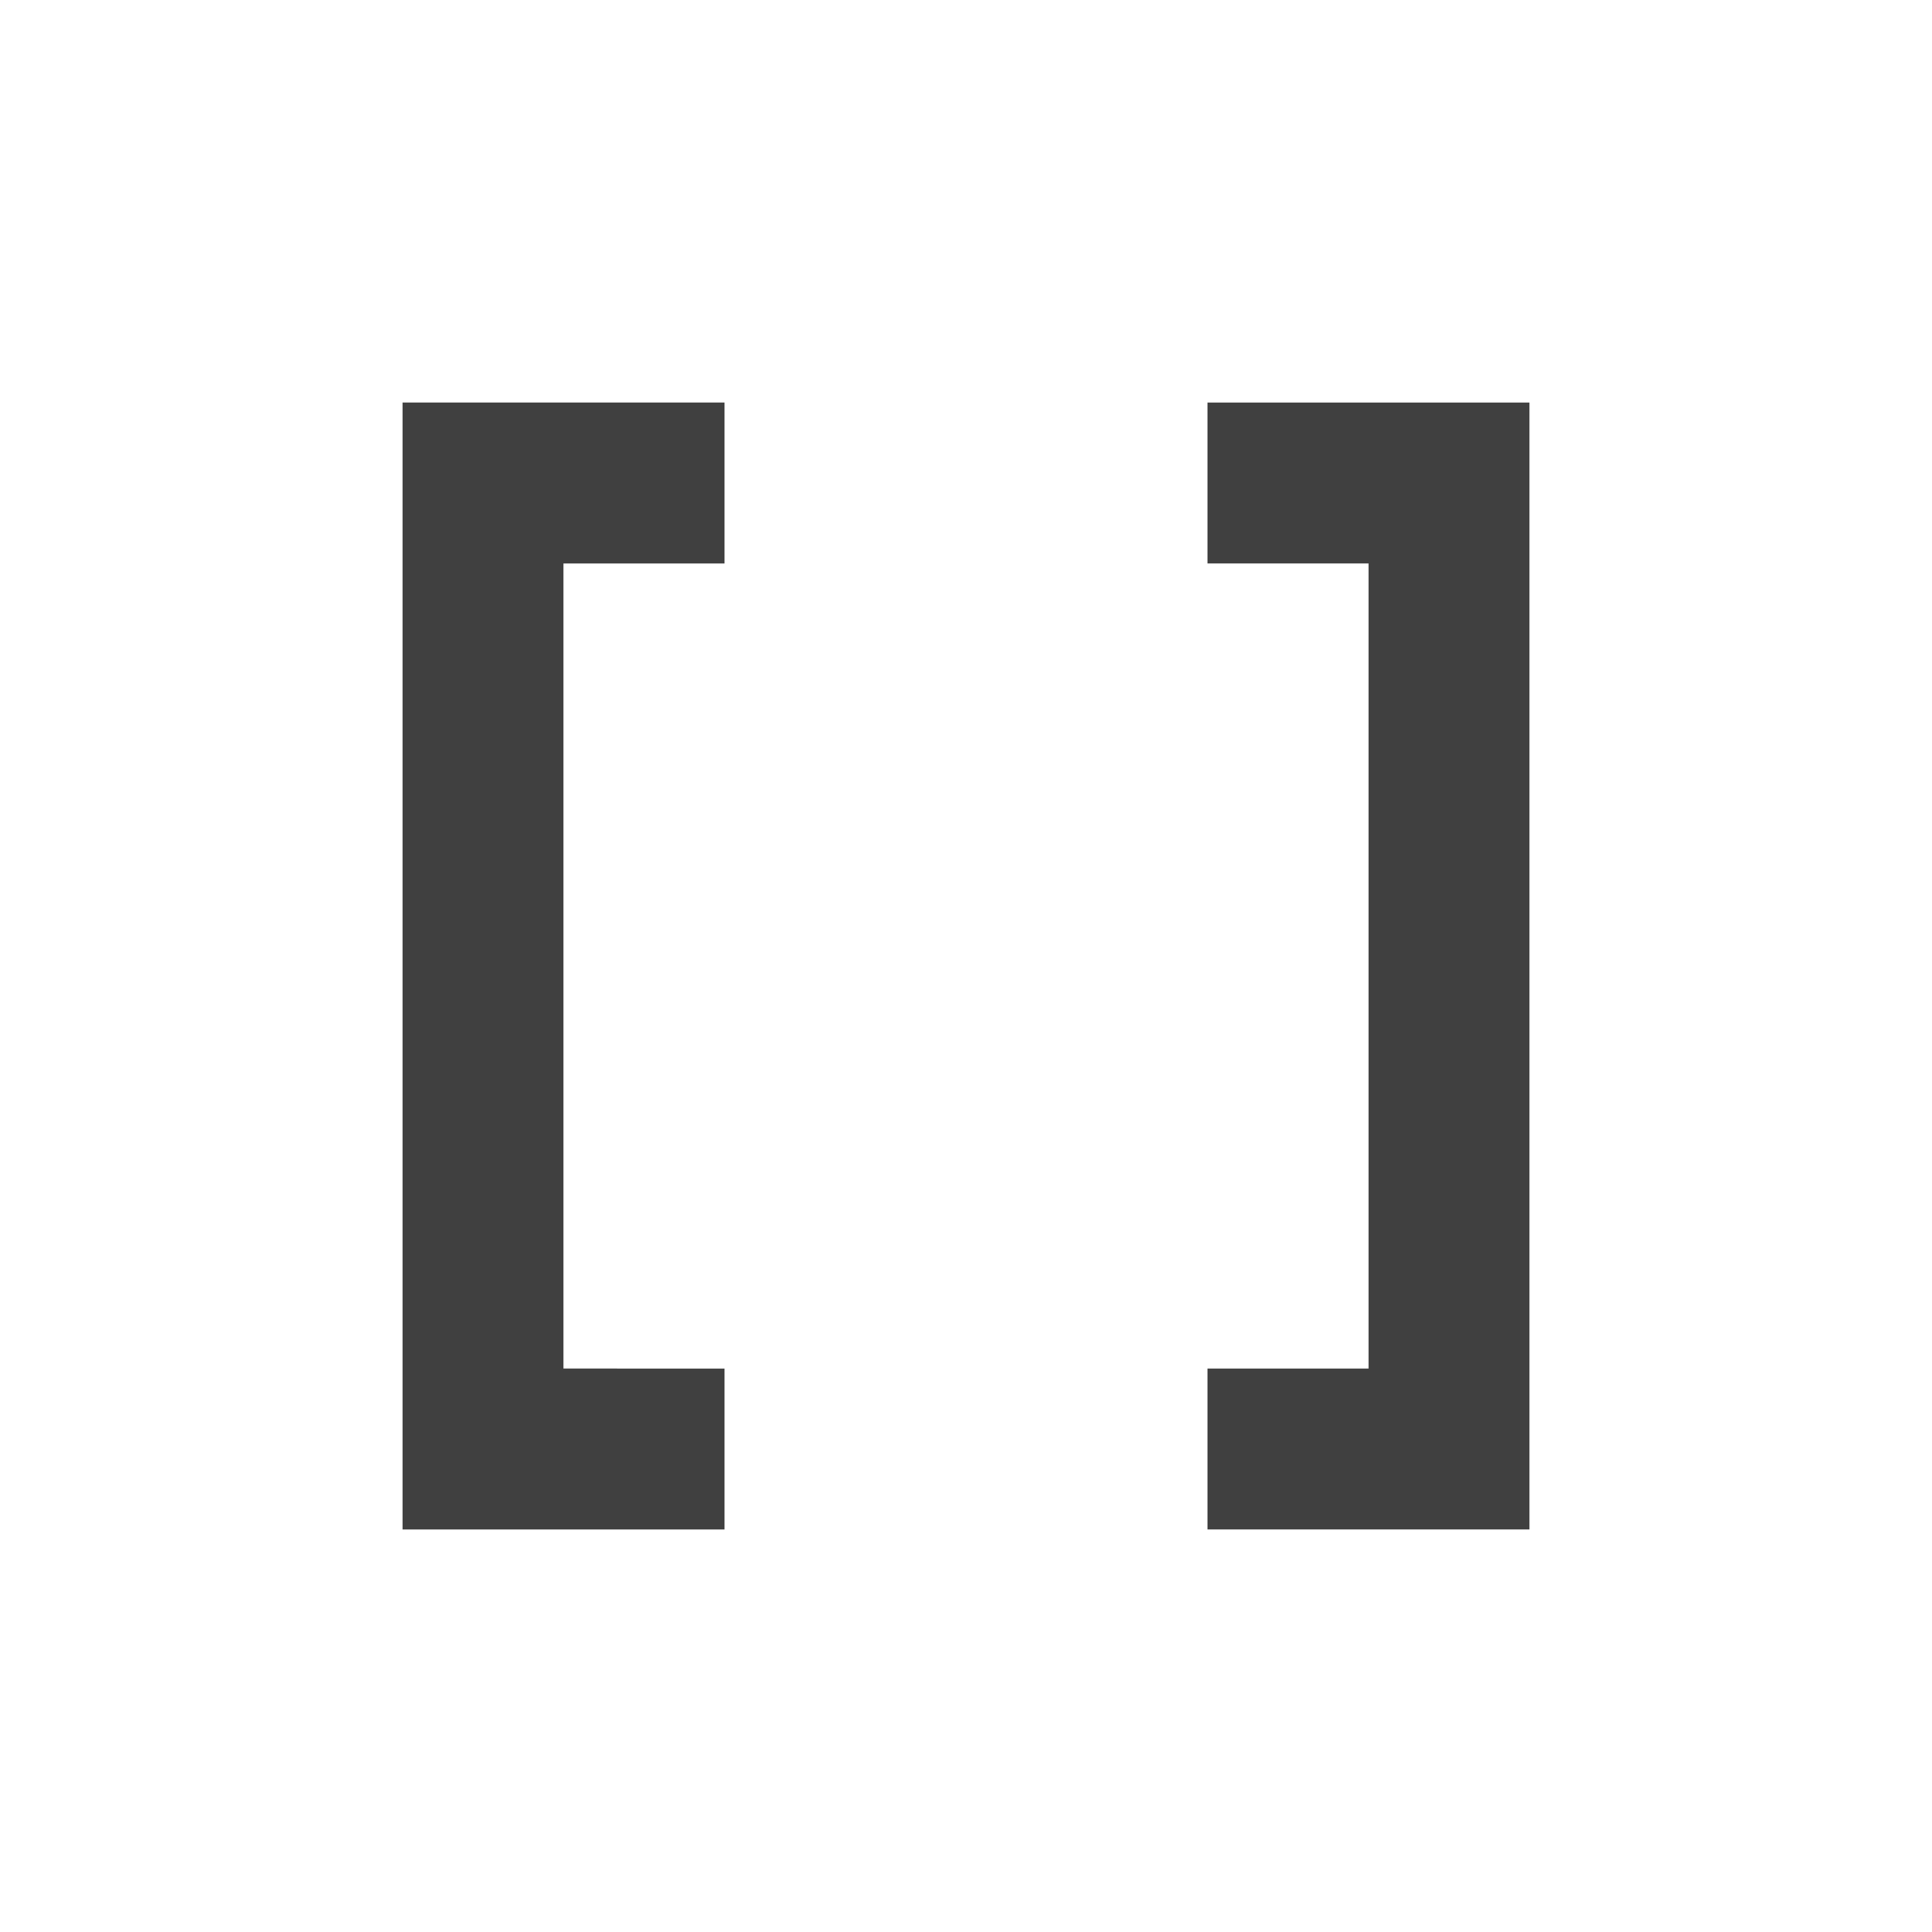
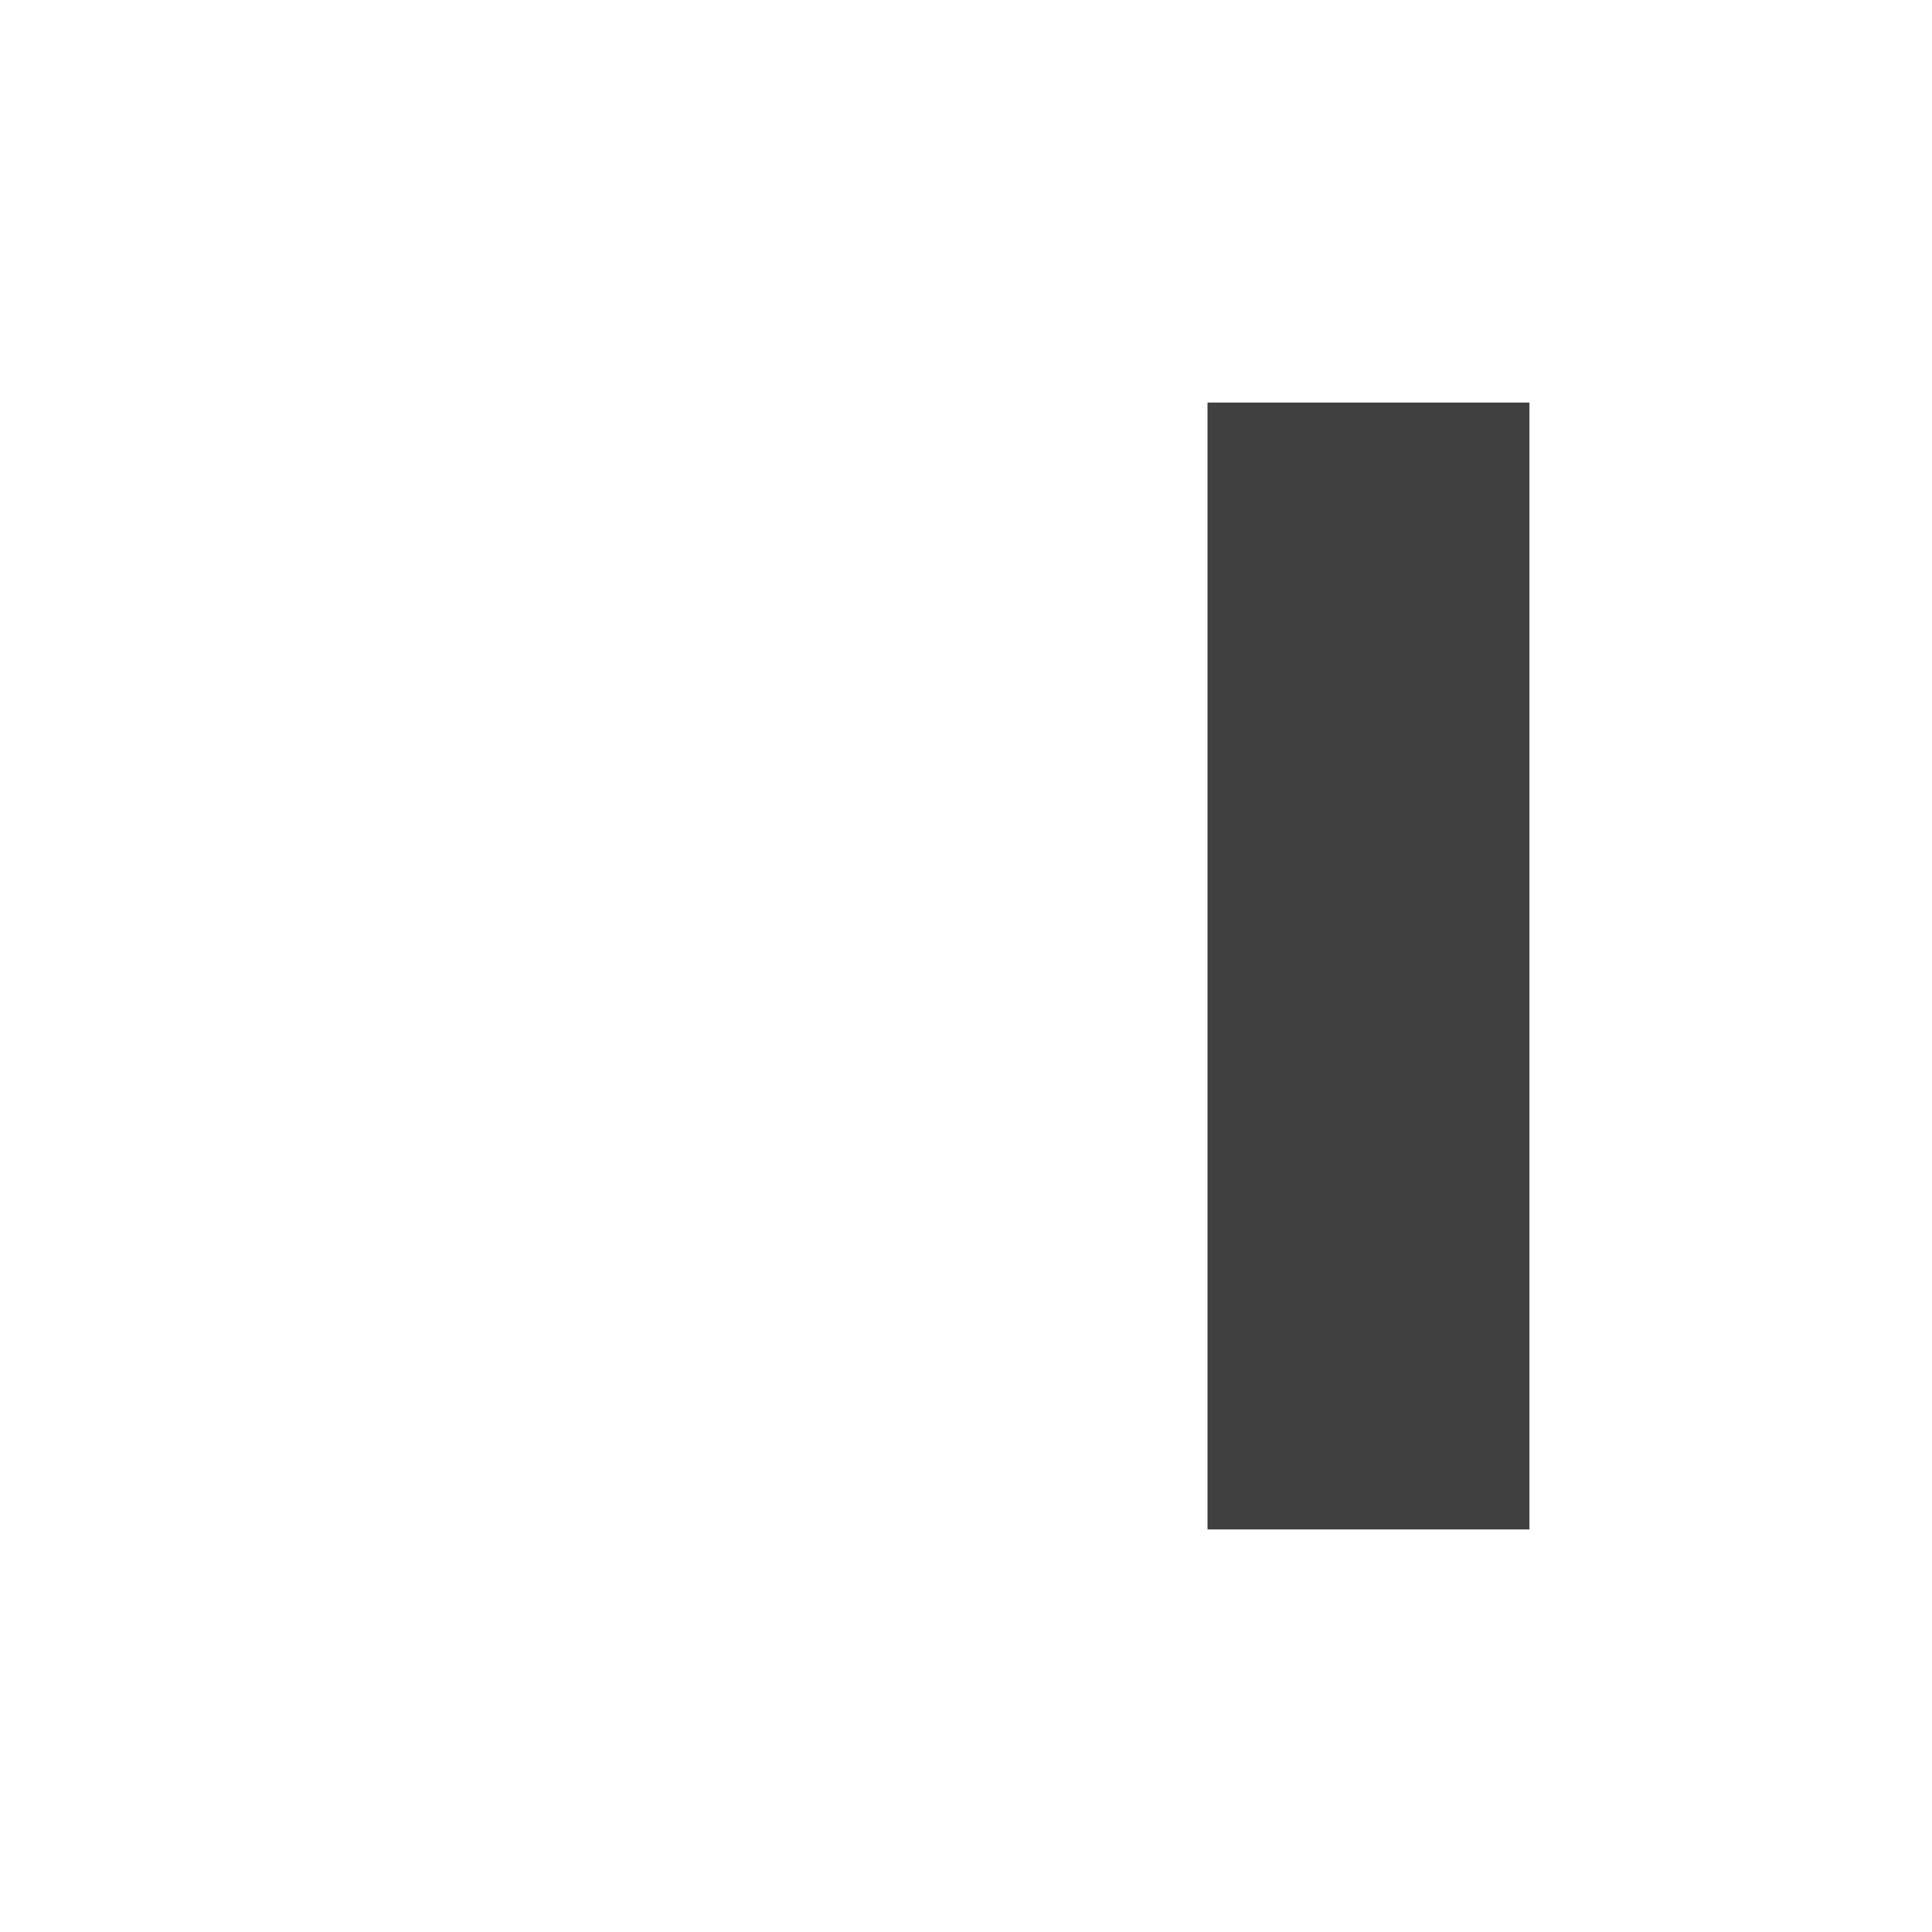
<svg xmlns="http://www.w3.org/2000/svg" version="1.1" x="0px" y="0px" width="24px" height="24px" viewBox="0 0 24 24" style="enable-background:new 0 0 24 24;" xml:space="preserve">
  <g id="Icons" style="opacity:0.75;">
    <g id="source">
-       <path id="open" style="fill-rule:evenodd;clip-rule:evenodd;" d="M5,19h4v-2H7V7h2V5H5V19z" />
-       <path id="close_1_" style="fill-rule:evenodd;clip-rule:evenodd;" d="M19,19h-4v-2h2V7h-2V5h4V19z" />
+       <path id="close_1_" style="fill-rule:evenodd;clip-rule:evenodd;" d="M19,19h-4v-2h2h-2V5h4V19z" />
    </g>
  </g>
  <g id="Guides" style="display:none;">
</g>
</svg>